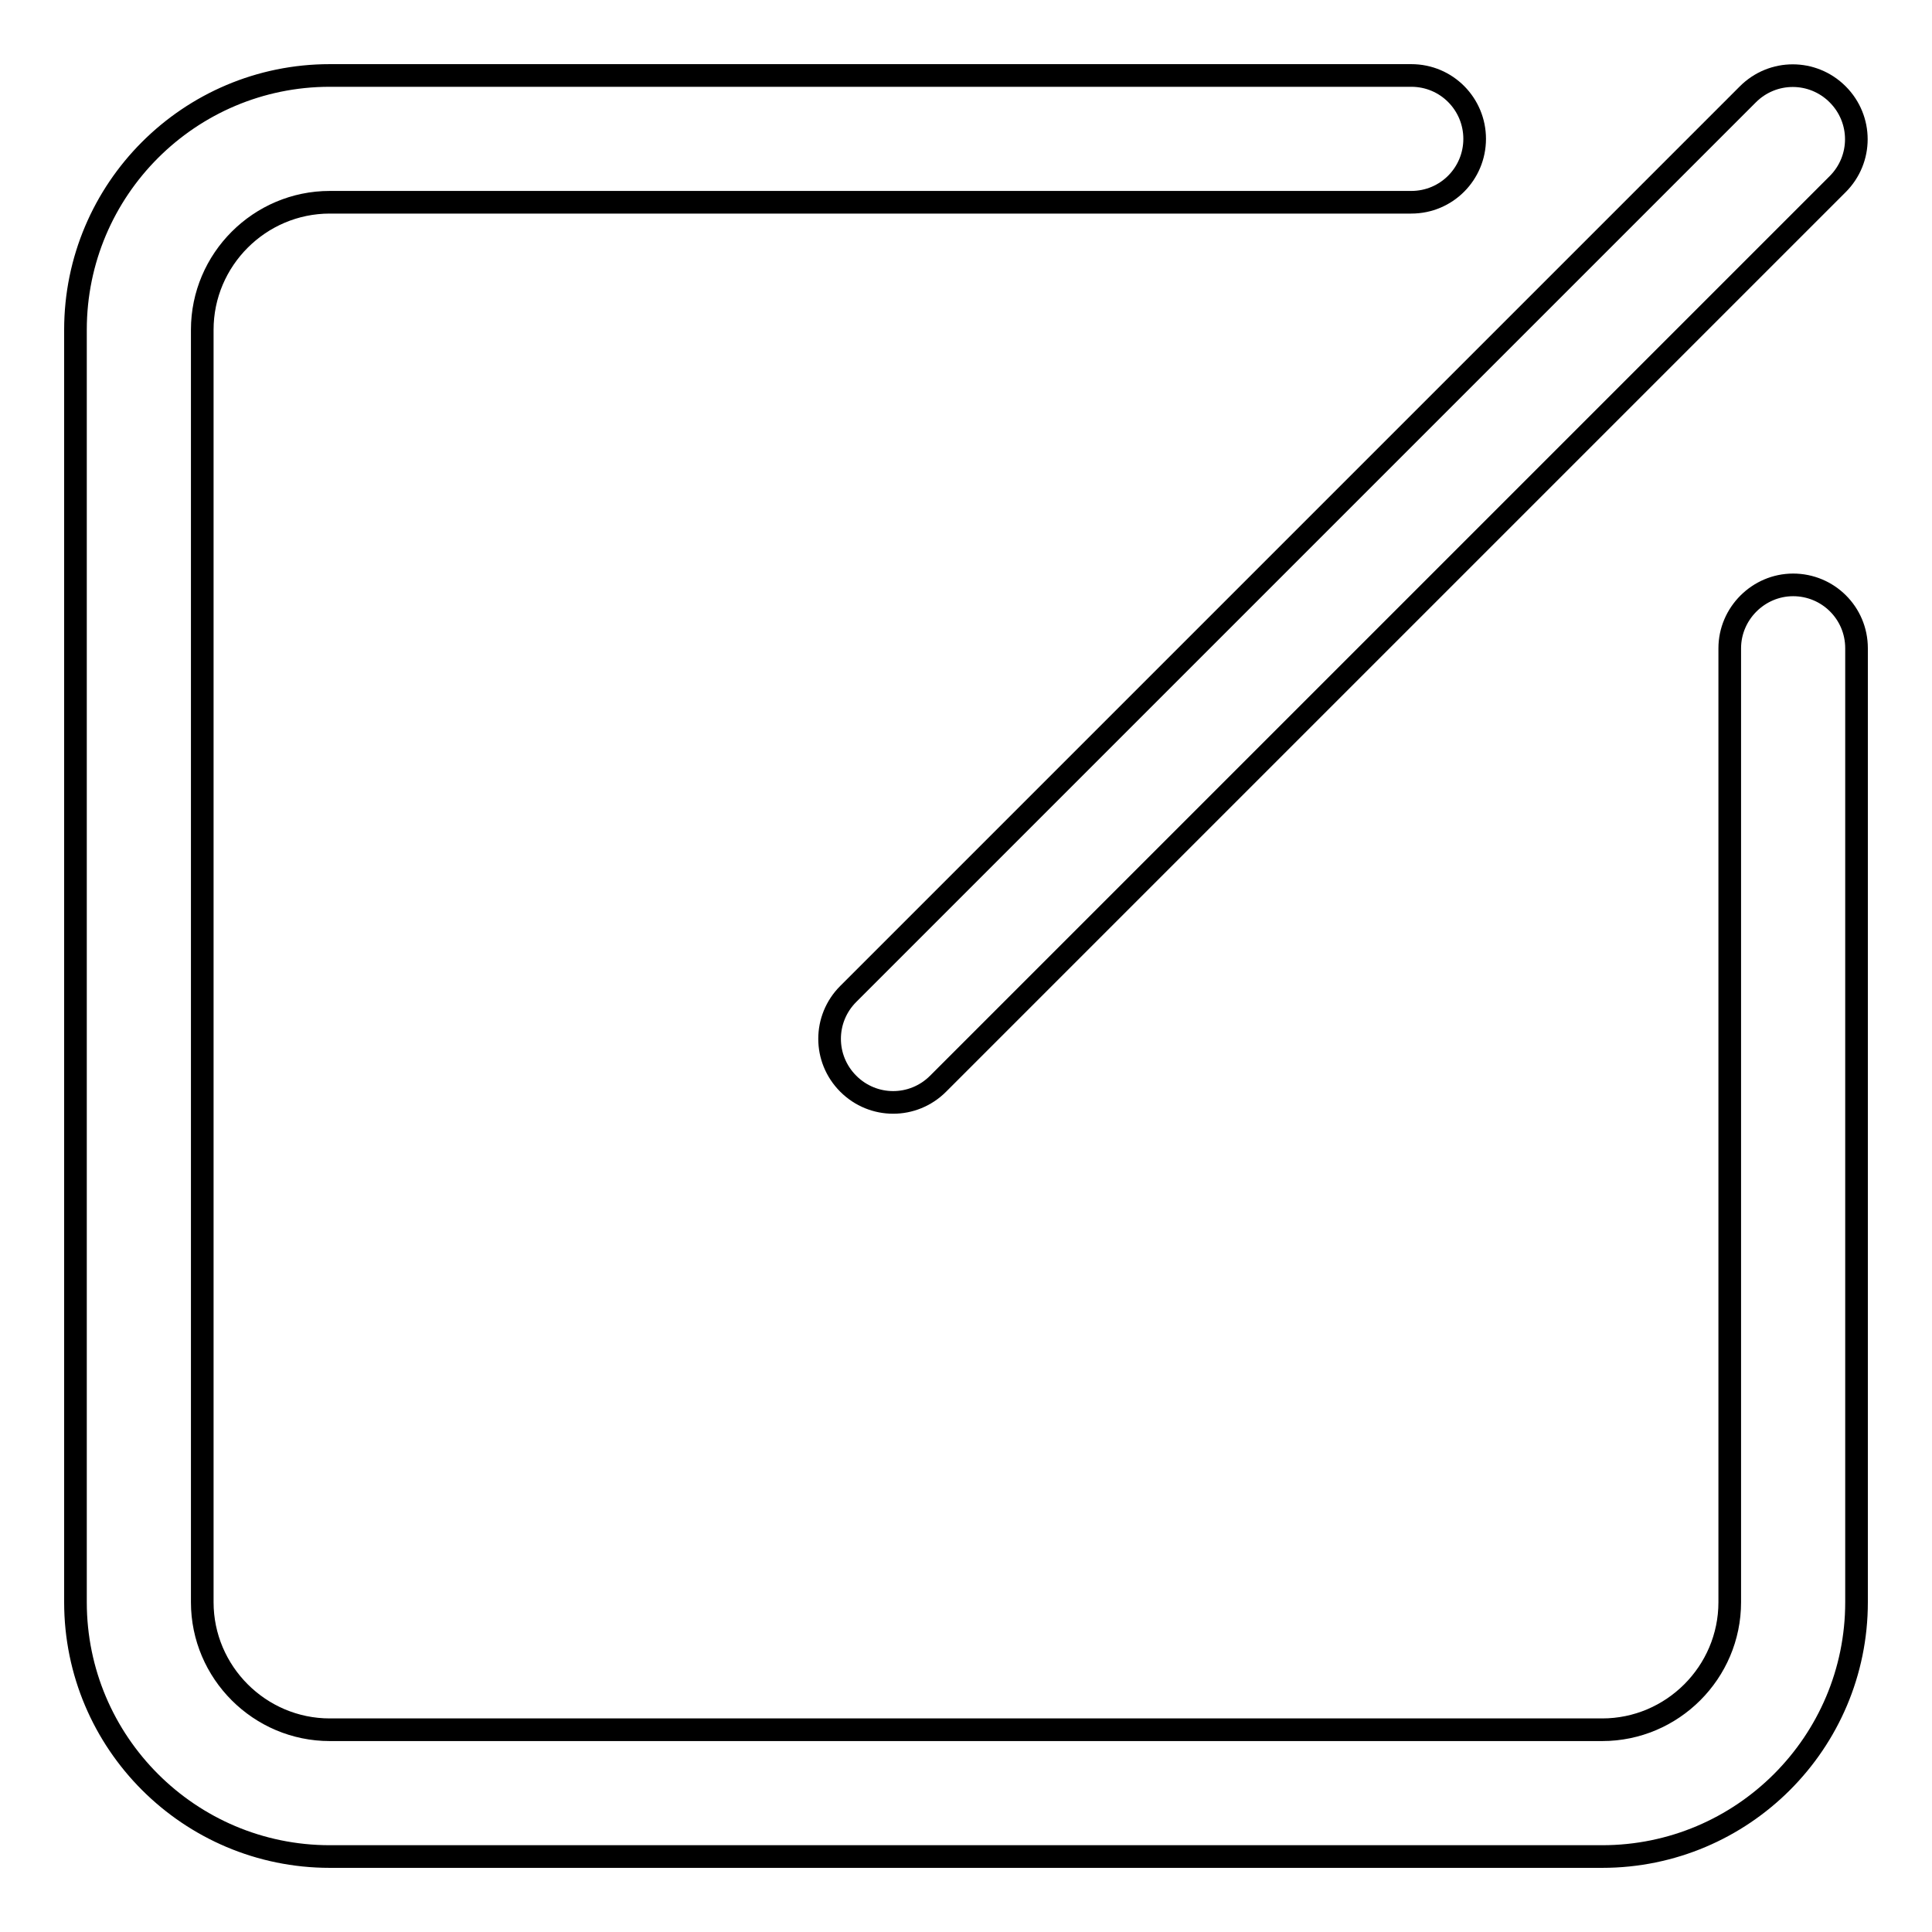
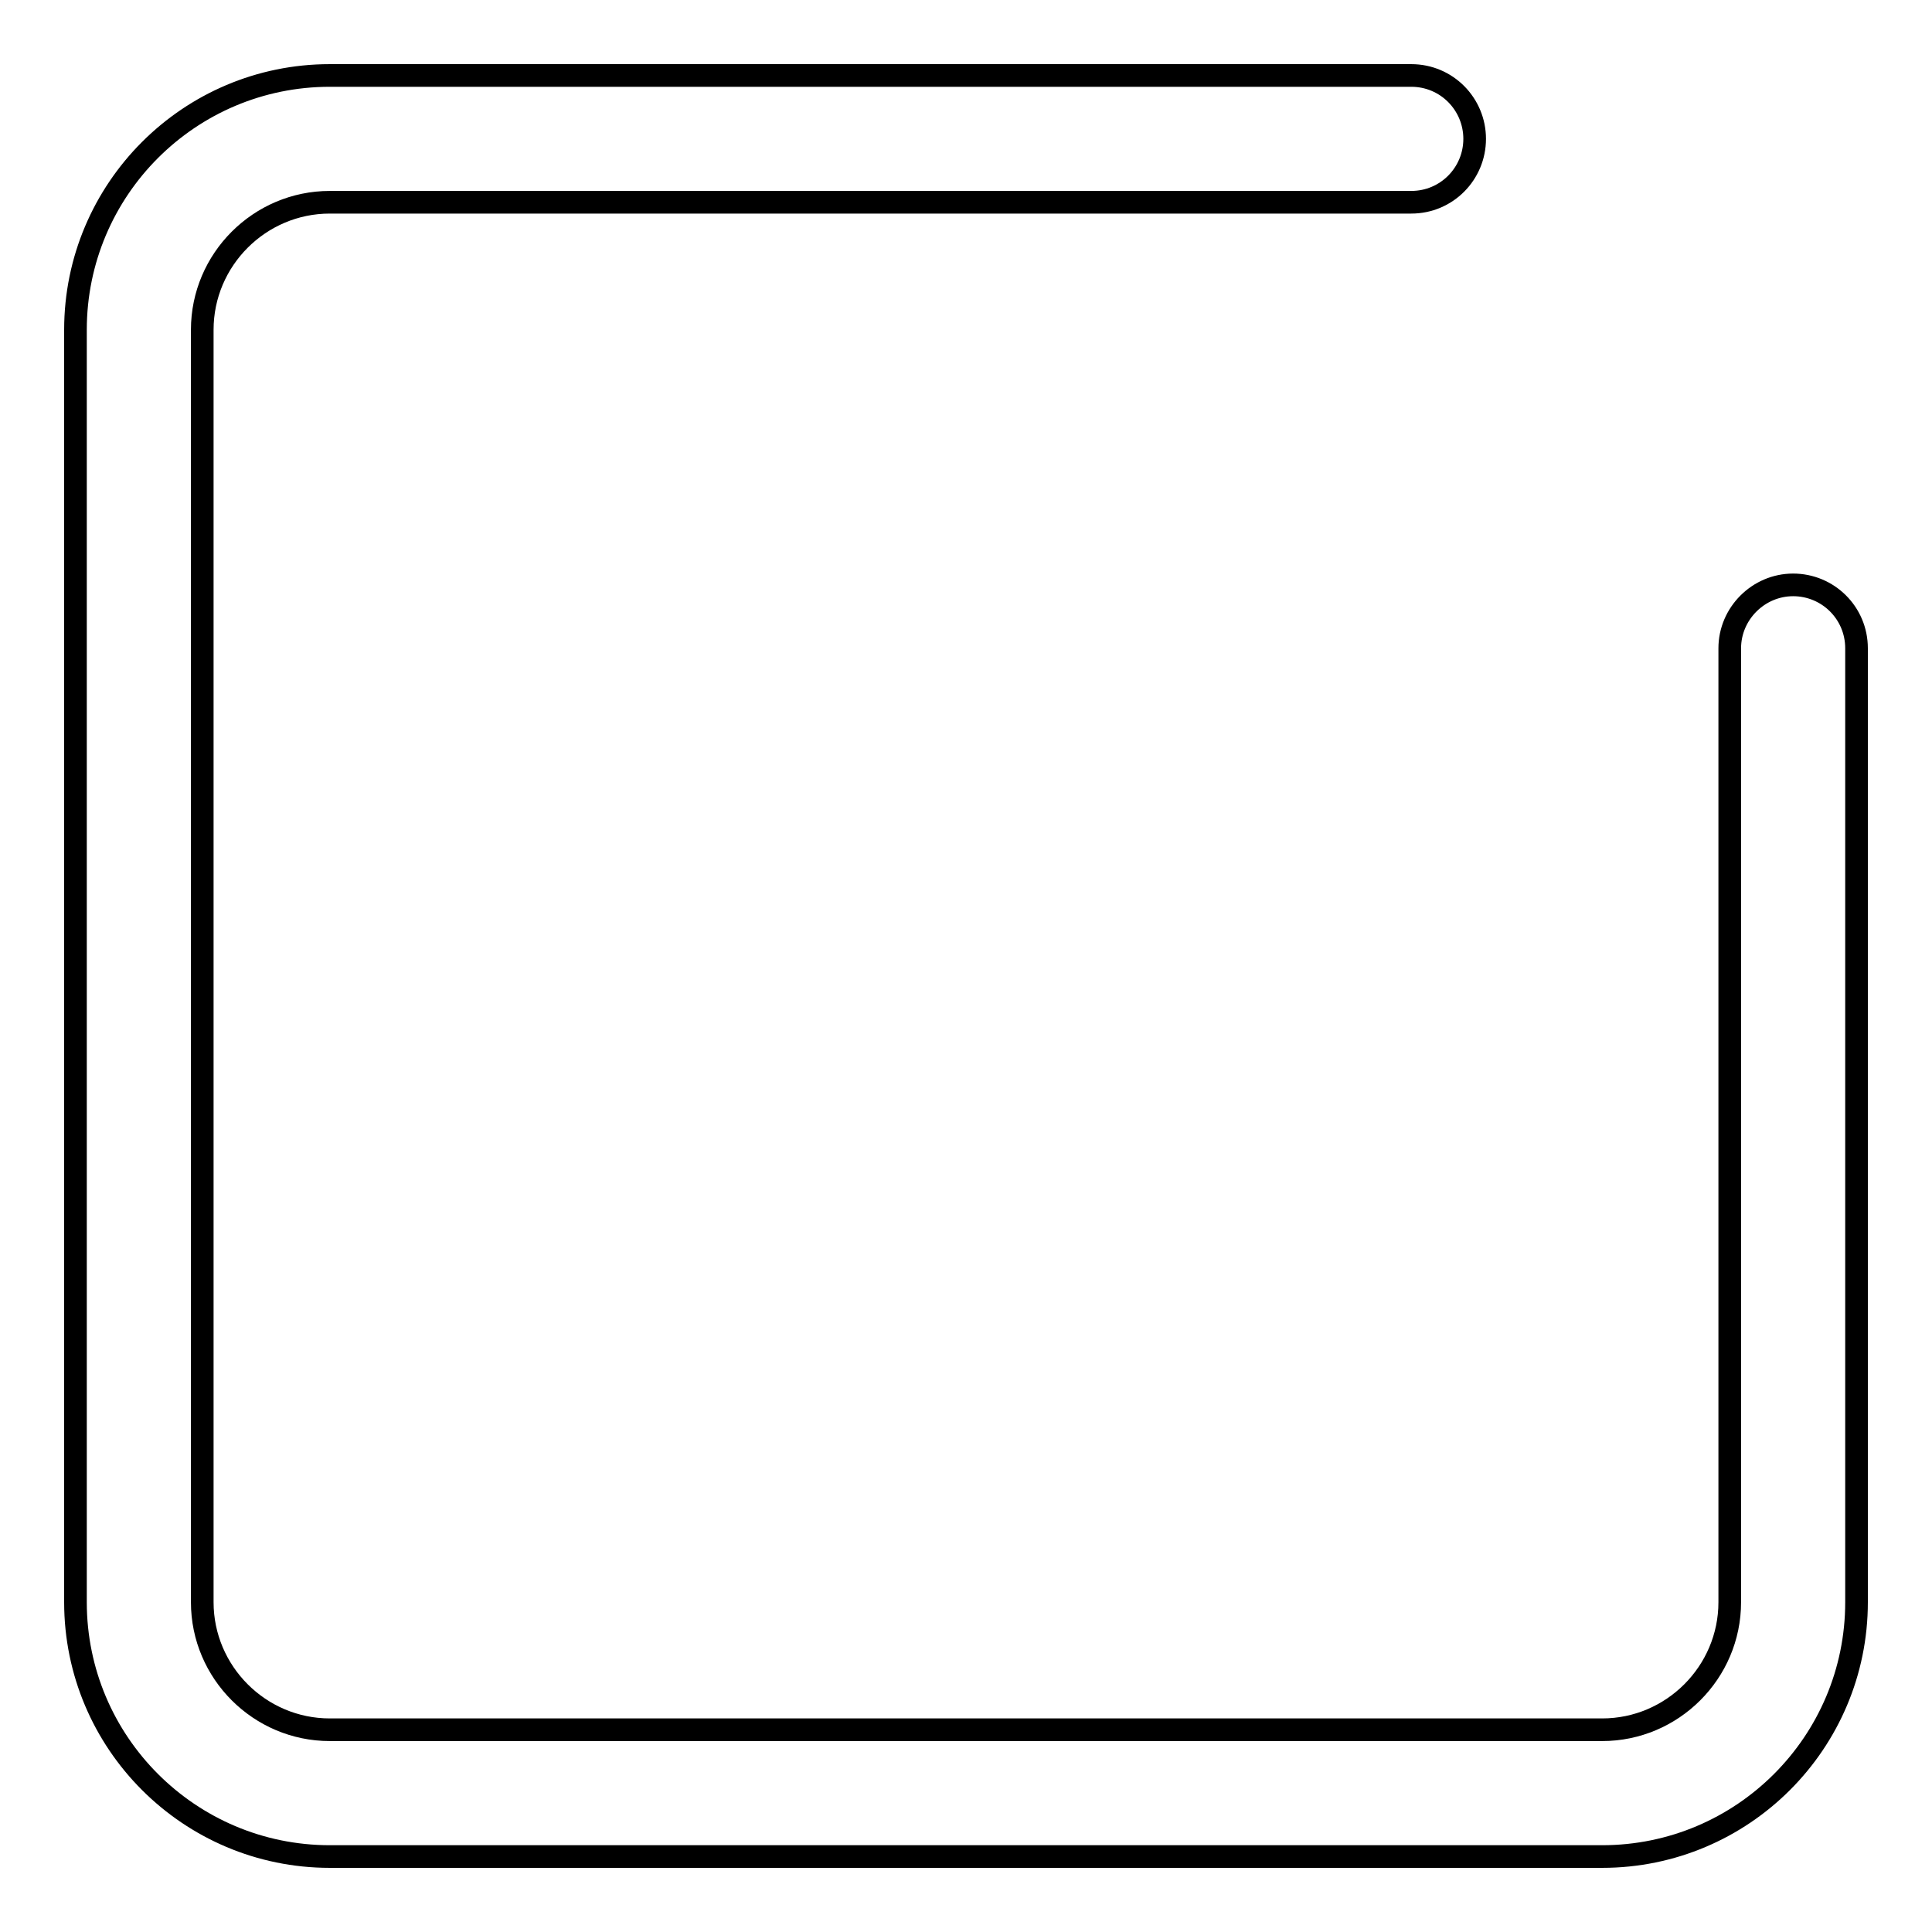
<svg xmlns="http://www.w3.org/2000/svg" version="1.1" x="0px" y="0px" viewBox="0 0 256 256" enable-background="new 0 0 256 256" xml:space="preserve">
  <g>
    <g>
-       <path stroke-width="3" fill-opacity="0" stroke="#000000" d="M112.4,143.6L112.4,143.6c3.3,3.3,8.6,3.3,11.9,0L243.5,24.4c3.3-3.3,3.3-8.6,0-11.9c-3.3-3.3-8.6-3.3-11.9,0L112.4,131.7C109.1,135,109.1,140.3,112.4,143.6z" />
      <path stroke-width="3" fill-opacity="0" stroke="#000000" d="M246,85.9c0-4.7-3.8-8.4-8.4-8.4s-8.4,3.8-8.4,8.4l0,0v126.4c0,9.3-7.6,16.9-16.9,16.9H43.7c-9.3,0-16.9-7.6-16.9-16.9V43.7c0-9.3,7.6-16.9,16.9-16.9H187c4.7,0,8.4-3.8,8.4-8.4S191.7,10,187,10H43.7C25.1,10,10,25.1,10,43.7v168.6c0,18.6,15.1,33.7,33.7,33.7h168.6c18.6,0,33.7-15.1,33.7-33.7V85.9L246,85.9z" />
    </g>
  </g>
</svg>